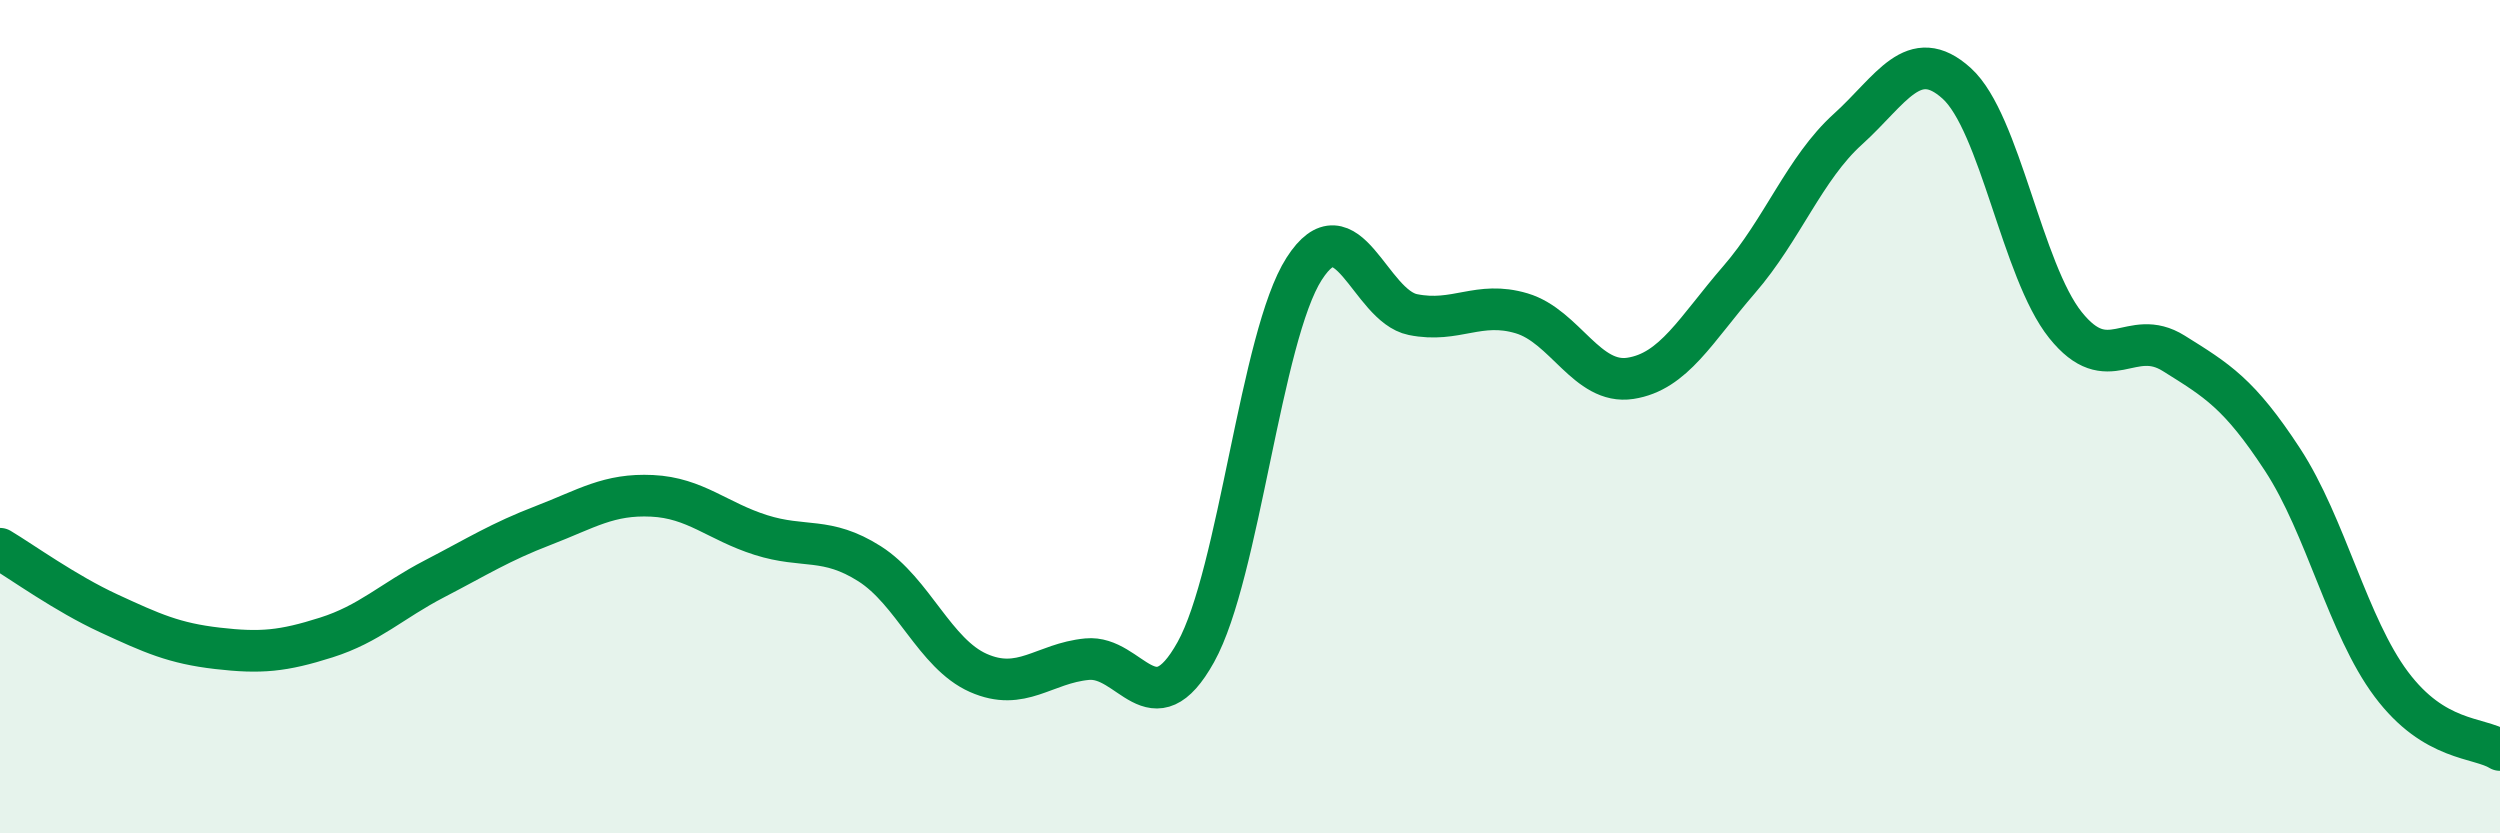
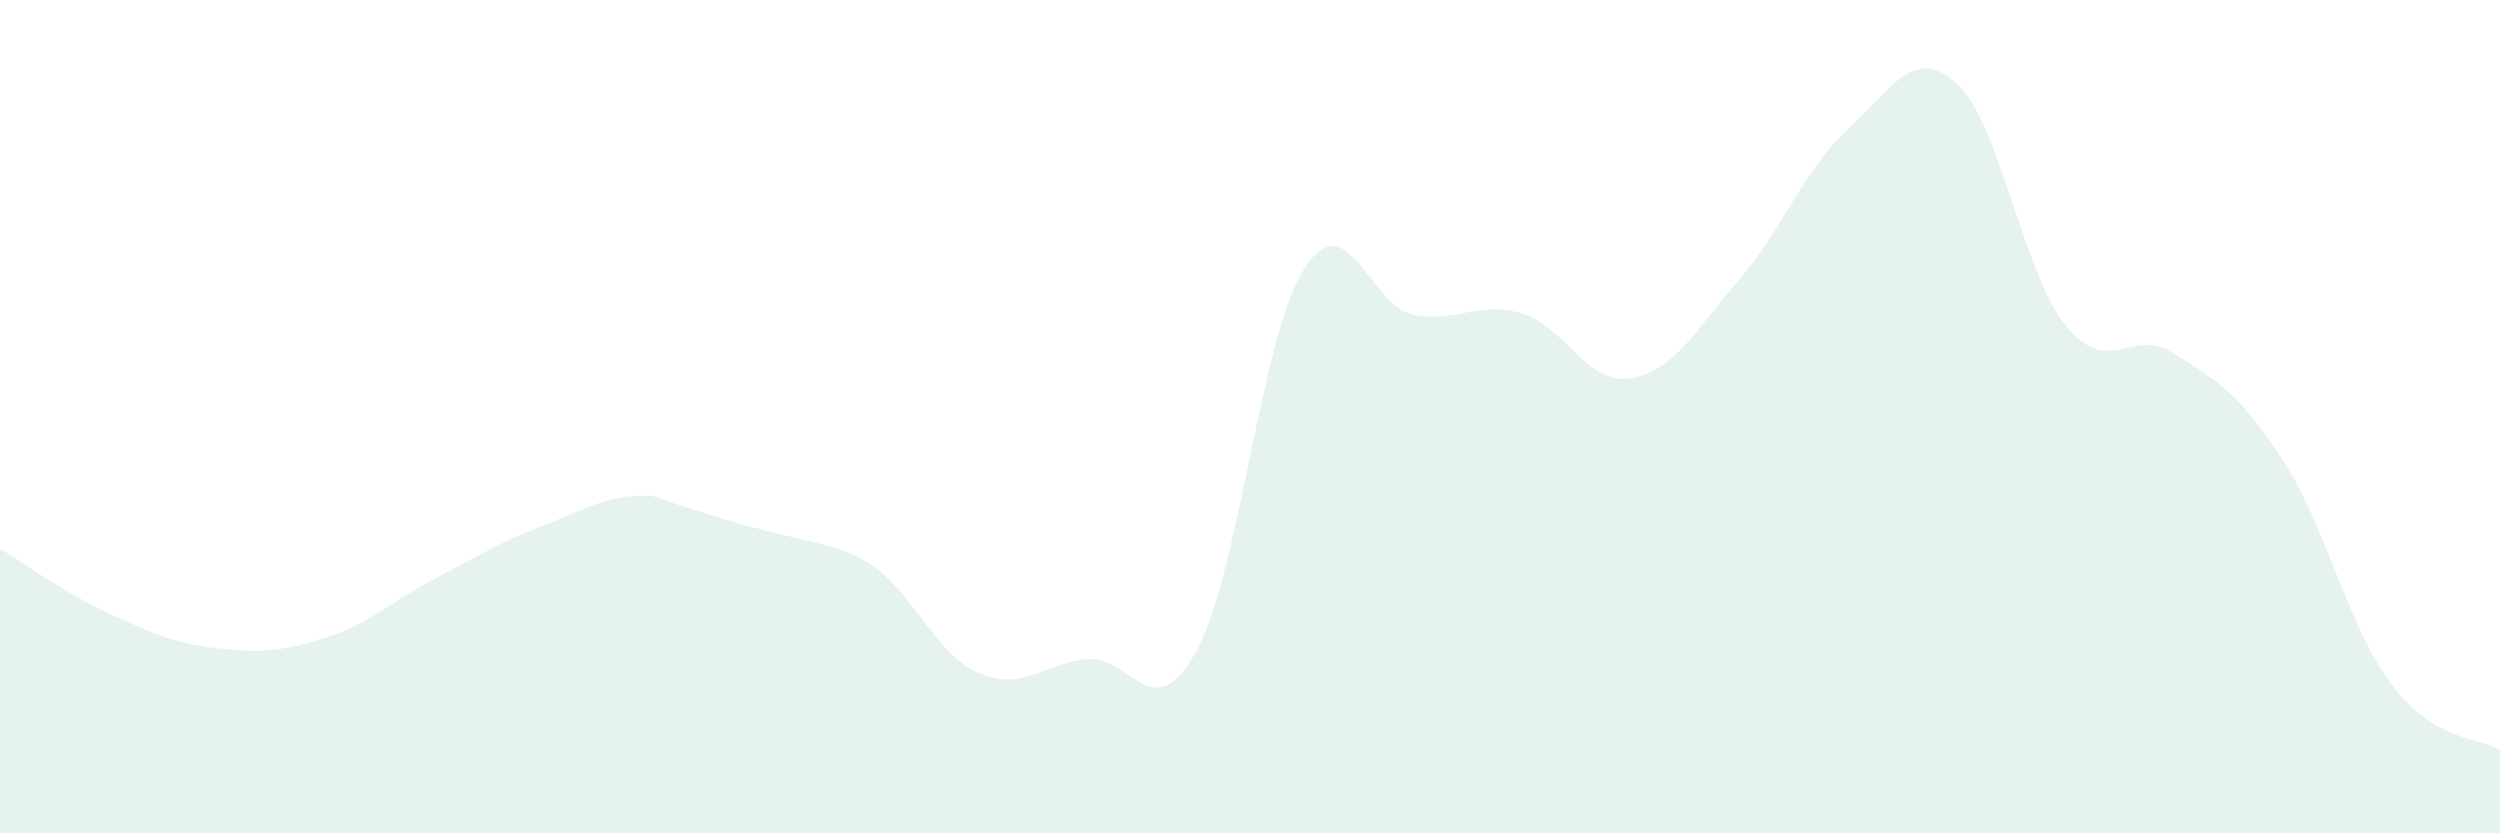
<svg xmlns="http://www.w3.org/2000/svg" width="60" height="20" viewBox="0 0 60 20">
-   <path d="M 0,13.17 C 0.52,13.48 1.57,14.24 2.61,14.72 C 3.65,15.2 4.18,15.44 5.22,15.56 C 6.26,15.68 6.79,15.63 7.83,15.3 C 8.87,14.97 9.39,14.43 10.43,13.89 C 11.47,13.35 12,13.01 13.04,12.61 C 14.08,12.21 14.61,11.85 15.65,11.9 C 16.69,11.95 17.22,12.51 18.26,12.84 C 19.3,13.17 19.83,12.87 20.87,13.53 C 21.91,14.19 22.44,15.69 23.48,16.15 C 24.52,16.61 25.05,15.92 26.09,15.82 C 27.13,15.72 27.66,17.52 28.7,15.65 C 29.74,13.78 30.26,8.07 31.3,6.45 C 32.34,4.83 32.87,7.34 33.91,7.55 C 34.95,7.76 35.48,7.21 36.52,7.52 C 37.56,7.83 38.09,9.24 39.13,9.08 C 40.17,8.92 40.7,7.91 41.74,6.71 C 42.78,5.51 43.31,4.04 44.35,3.1 C 45.39,2.16 45.92,1.06 46.96,2 C 48,2.94 48.53,6.5 49.57,7.8 C 50.61,9.1 51.13,7.83 52.17,8.48 C 53.21,9.13 53.74,9.44 54.78,11.03 C 55.82,12.62 56.35,15.03 57.39,16.42 C 58.43,17.81 59.48,17.68 60,18L60 20L0 20Z" fill="#008740" opacity="0.1" stroke-linecap="round" stroke-linejoin="round" />
-   <path d="M 0,13.17 C 0.52,13.48 1.57,14.24 2.61,14.72 C 3.65,15.2 4.18,15.44 5.22,15.56 C 6.26,15.68 6.79,15.63 7.83,15.3 C 8.87,14.97 9.39,14.43 10.43,13.89 C 11.47,13.35 12,13.01 13.04,12.61 C 14.08,12.21 14.61,11.85 15.65,11.9 C 16.69,11.95 17.22,12.51 18.26,12.84 C 19.3,13.17 19.83,12.87 20.87,13.53 C 21.91,14.19 22.44,15.69 23.48,16.15 C 24.52,16.61 25.05,15.92 26.09,15.82 C 27.13,15.72 27.66,17.52 28.7,15.65 C 29.74,13.78 30.26,8.07 31.3,6.45 C 32.34,4.83 32.87,7.34 33.91,7.55 C 34.95,7.76 35.48,7.21 36.52,7.52 C 37.56,7.83 38.09,9.24 39.13,9.08 C 40.17,8.92 40.7,7.91 41.74,6.71 C 42.78,5.51 43.31,4.04 44.35,3.1 C 45.39,2.16 45.92,1.06 46.96,2 C 48,2.94 48.53,6.5 49.57,7.8 C 50.61,9.1 51.13,7.83 52.17,8.48 C 53.21,9.13 53.74,9.44 54.78,11.03 C 55.82,12.62 56.35,15.03 57.39,16.42 C 58.43,17.81 59.48,17.68 60,18" stroke="#008740" stroke-width="1" fill="none" stroke-linecap="round" stroke-linejoin="round" />
+   <path d="M 0,13.17 C 0.52,13.48 1.57,14.24 2.61,14.72 C 3.65,15.2 4.18,15.44 5.22,15.56 C 6.26,15.68 6.79,15.63 7.83,15.3 C 8.87,14.97 9.39,14.43 10.43,13.89 C 11.47,13.35 12,13.01 13.04,12.61 C 14.08,12.21 14.61,11.85 15.65,11.9 C 19.3,13.17 19.83,12.87 20.87,13.53 C 21.91,14.19 22.44,15.69 23.48,16.15 C 24.52,16.61 25.05,15.92 26.09,15.82 C 27.13,15.72 27.66,17.52 28.7,15.65 C 29.74,13.78 30.26,8.07 31.3,6.45 C 32.34,4.83 32.87,7.34 33.91,7.55 C 34.95,7.76 35.48,7.21 36.52,7.52 C 37.56,7.83 38.09,9.24 39.13,9.08 C 40.17,8.92 40.7,7.91 41.74,6.71 C 42.78,5.51 43.31,4.04 44.35,3.1 C 45.39,2.16 45.92,1.06 46.96,2 C 48,2.94 48.53,6.5 49.57,7.8 C 50.61,9.1 51.13,7.83 52.17,8.48 C 53.21,9.13 53.74,9.44 54.78,11.03 C 55.82,12.62 56.35,15.03 57.39,16.42 C 58.43,17.81 59.48,17.68 60,18L60 20L0 20Z" fill="#008740" opacity="0.1" stroke-linecap="round" stroke-linejoin="round" />
</svg>